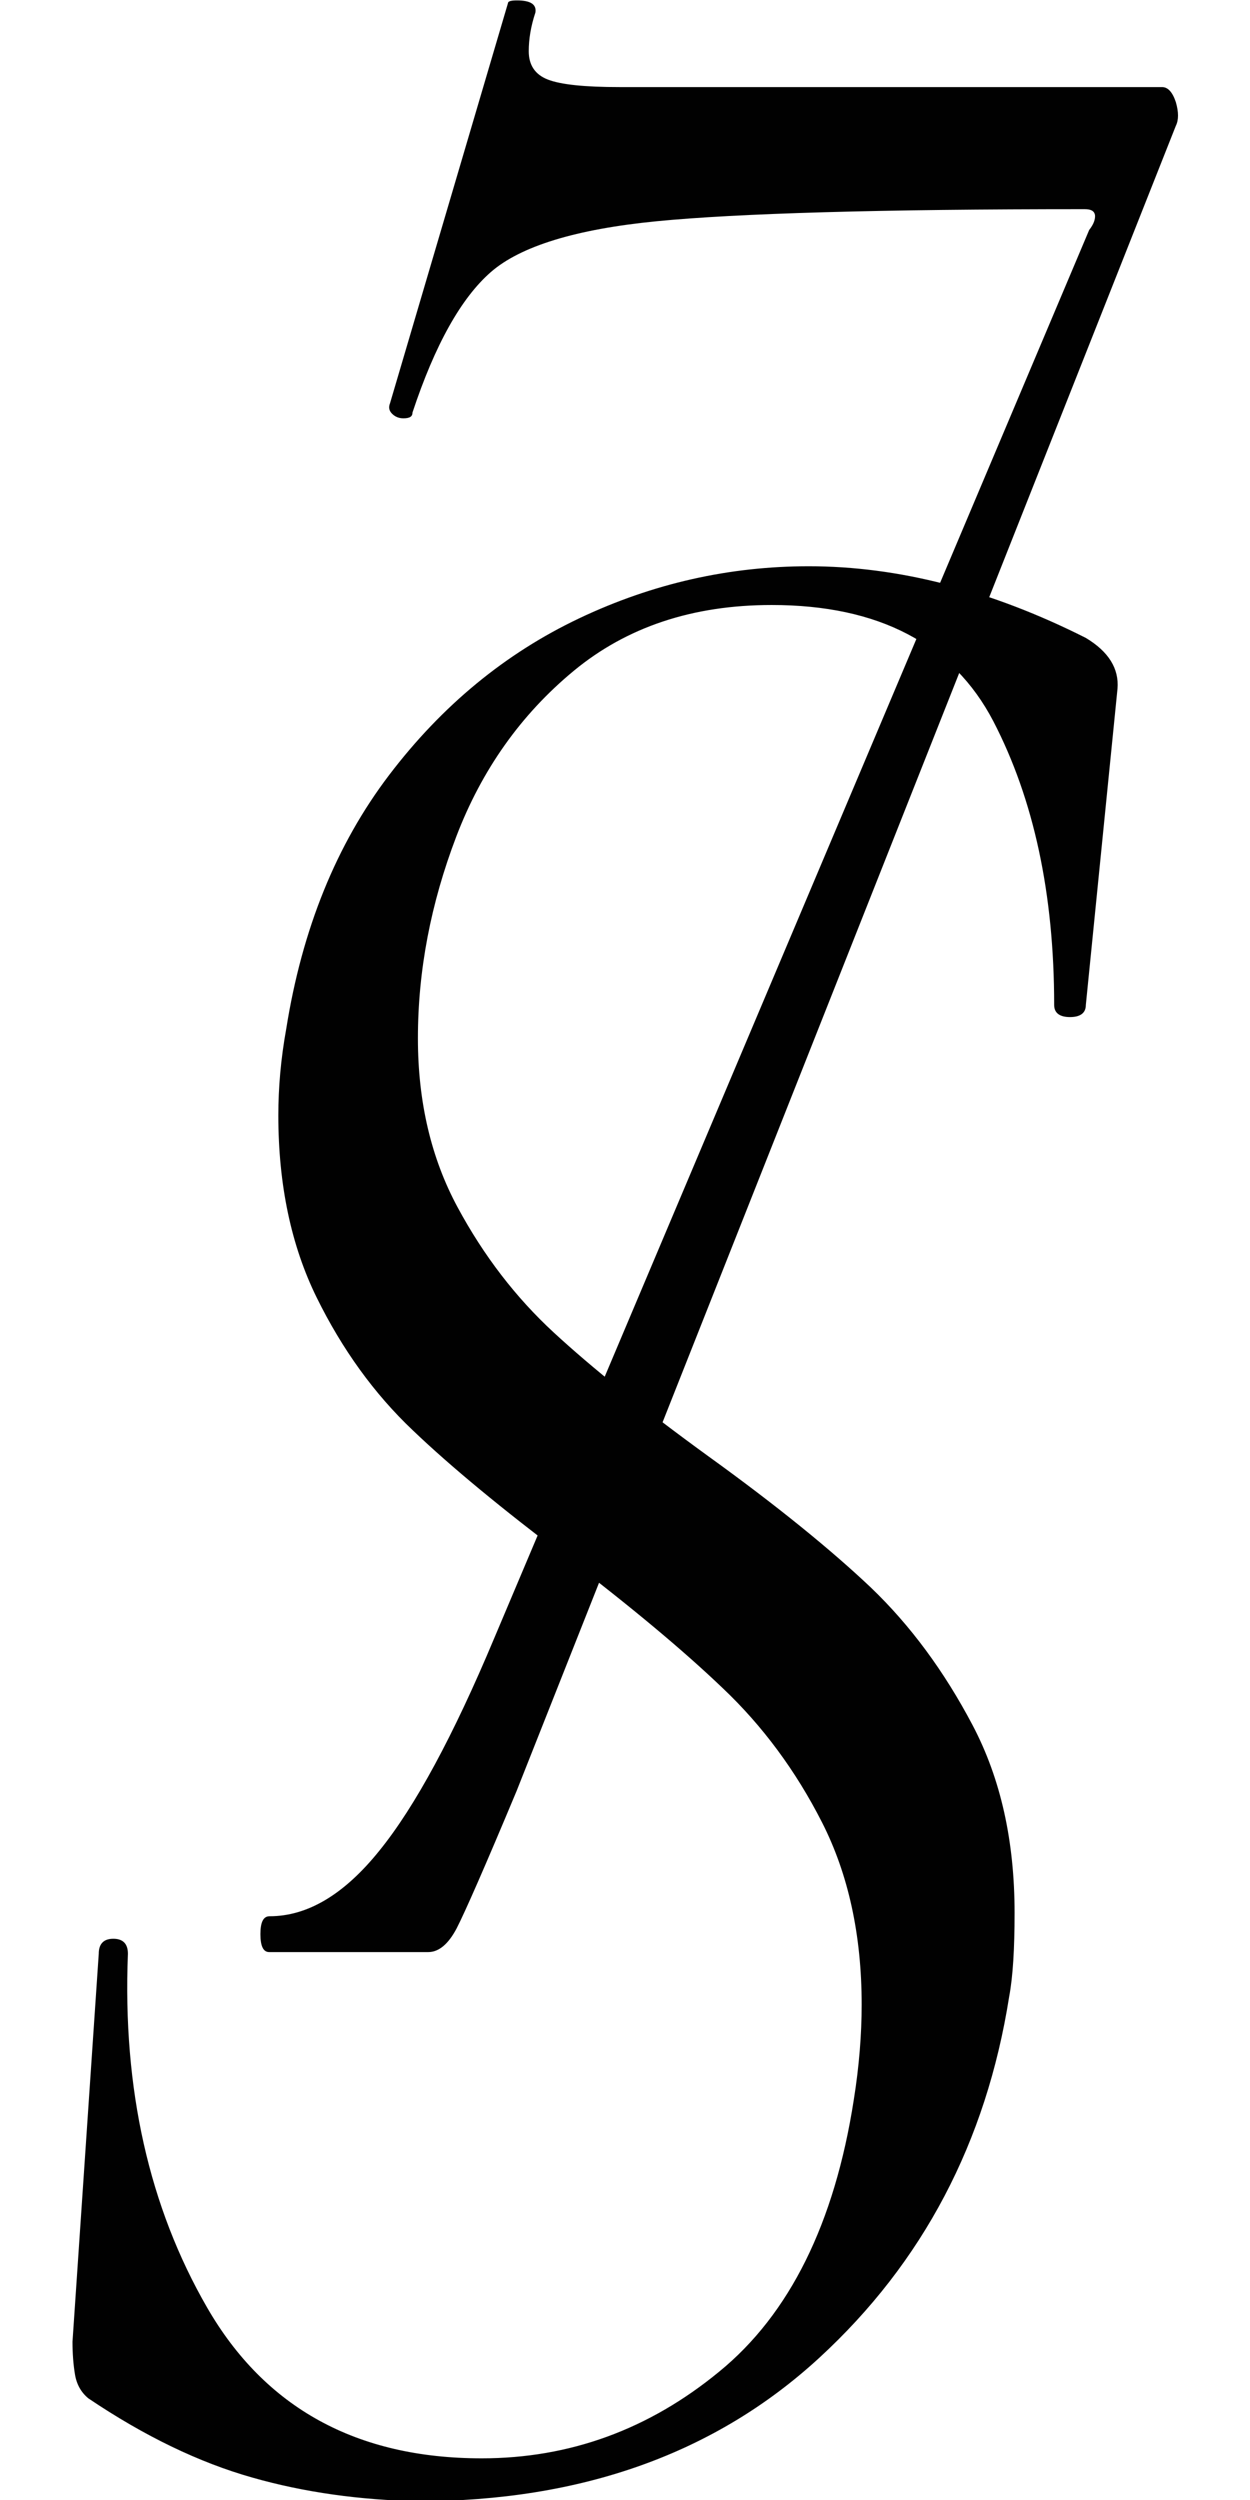
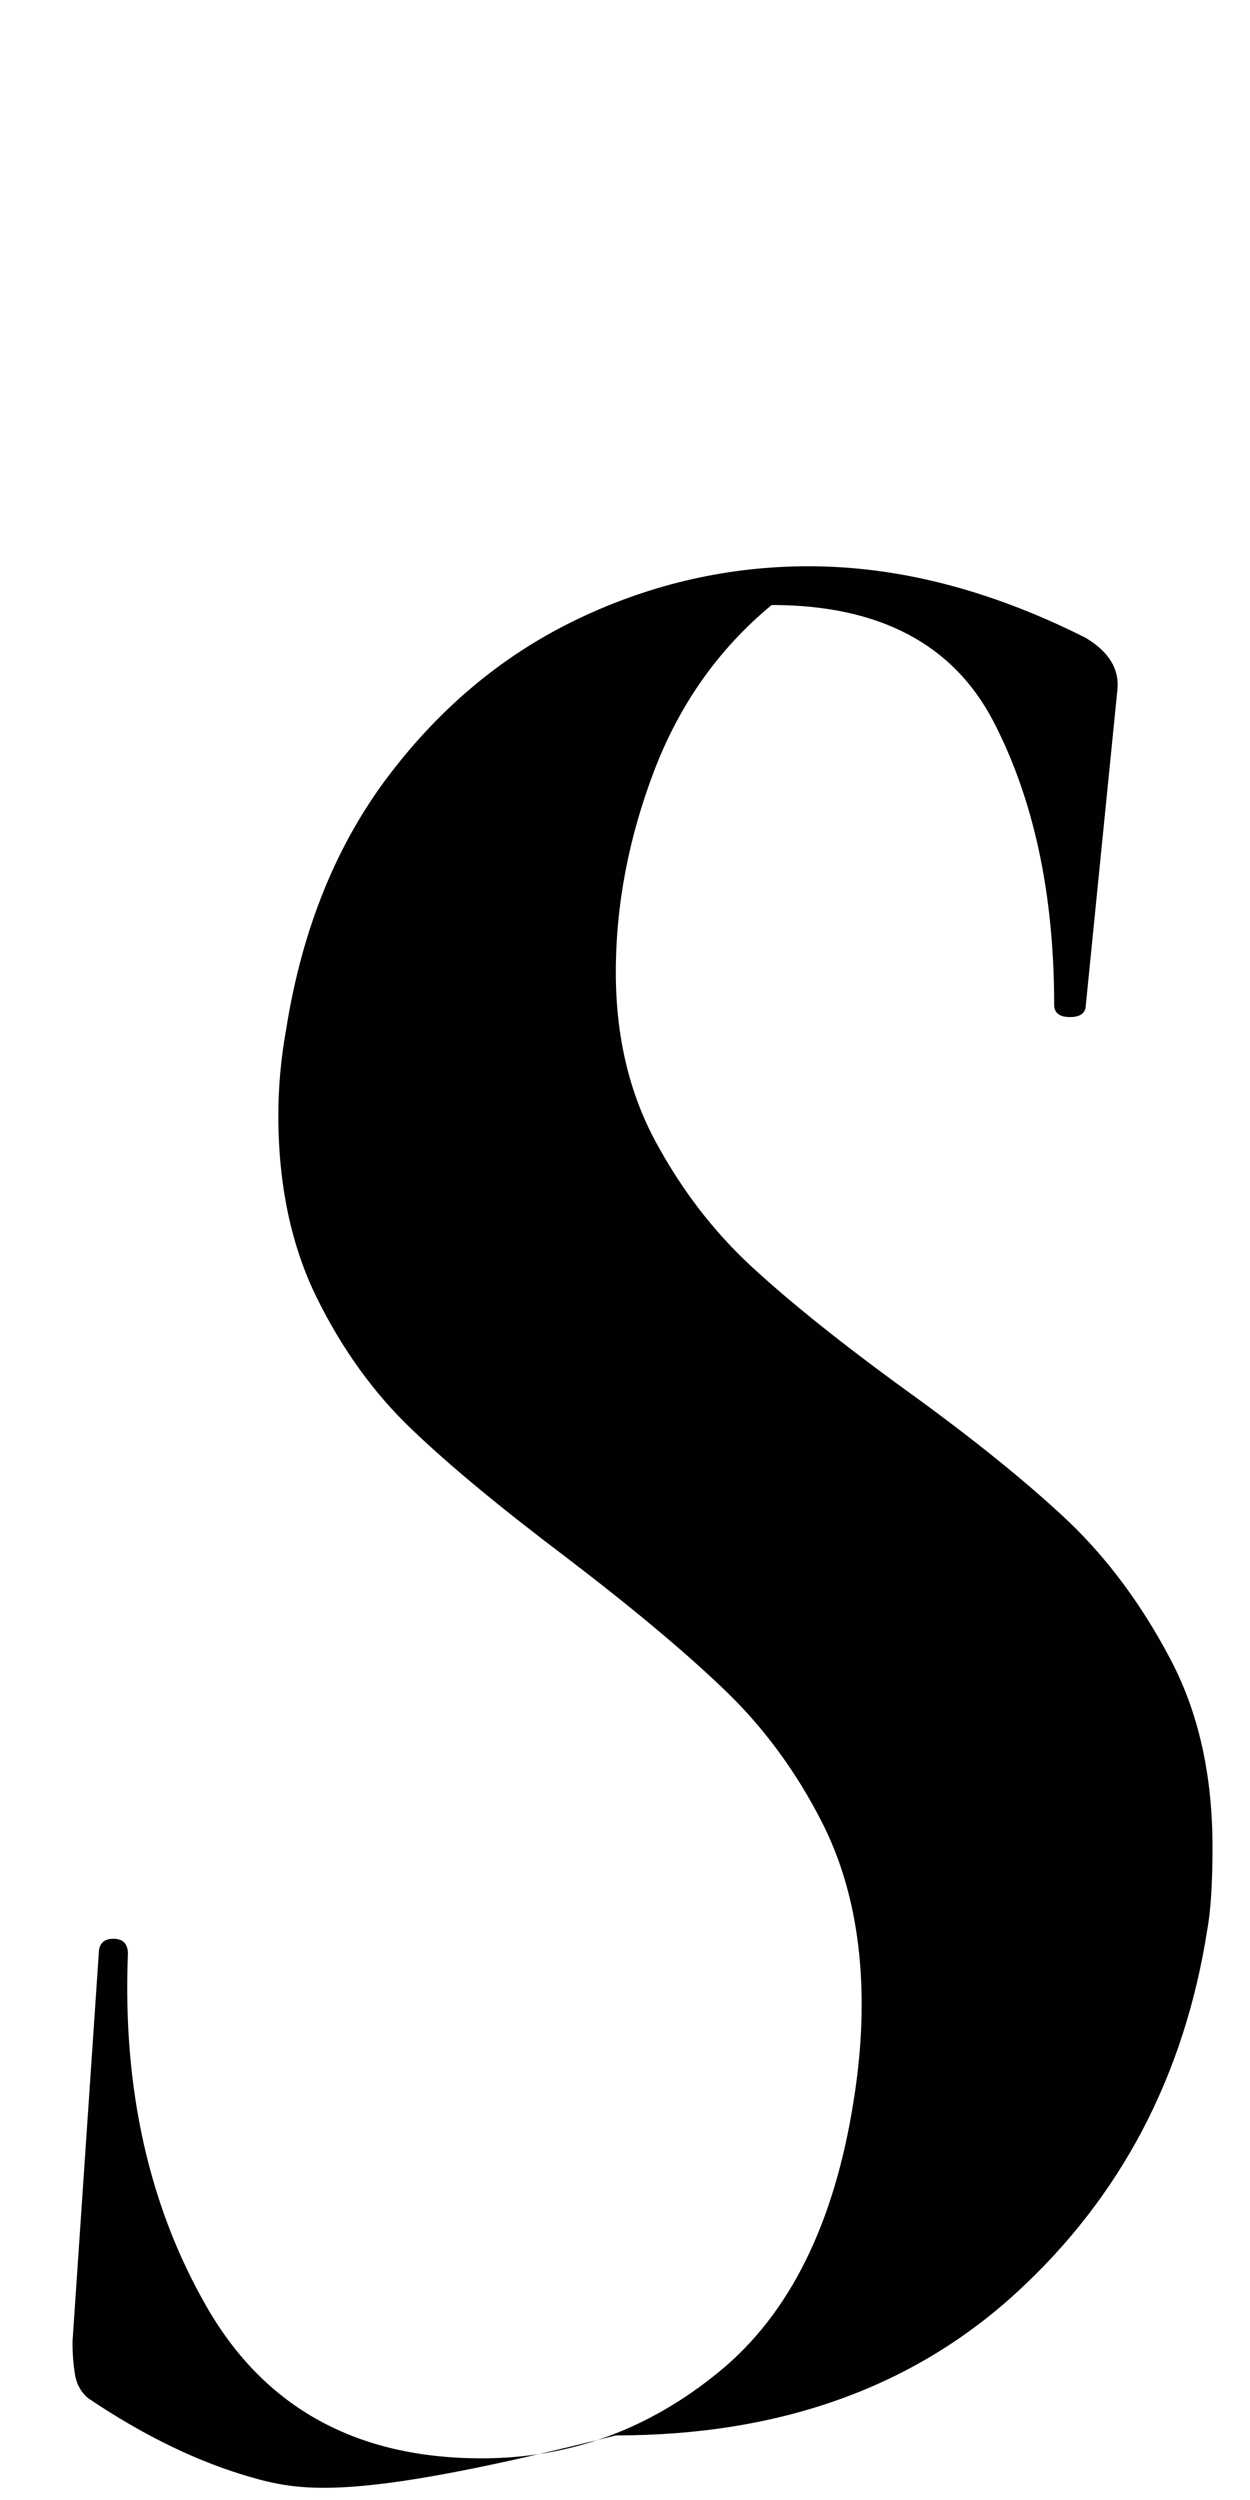
<svg xmlns="http://www.w3.org/2000/svg" version="1.1" id="Layer_1" x="0px" y="0px" viewBox="0 0 300 600" style="enable-background:new 0 0 300 600;" xml:space="preserve">
  <style type="text/css"> .st0{fill:#010101;} </style>
  <g>
    <g>
-       <path class="st0" d="M62.5,464.2c0-2.9,0.7-4.3,2.2-4.3c9.1,0,17.9-5.2,26.4-15.8c8.5-10.5,17.7-27.5,27.5-50.9L261.4,55.2 c1.1-1.4,1.5-2.6,1.4-3.6c-0.2-1-1-1.4-2.5-1.4c-49,0-83.3,1-102.7,2.9c-19.4,1.9-32.7,6-39.8,12.2c-7.1,6.2-13.4,17.4-18.8,33.7 c0,1-0.7,1.4-2.2,1.4c-1.1,0-2-0.4-2.7-1.1c-0.7-0.7-0.9-1.5-0.5-2.5l28.3-96c0-0.5,0.7-0.7,2.2-0.7c3.3,0,4.7,1,4.4,2.9 c-1.1,3.3-1.6,6.4-1.6,9.3c0,3.3,1.5,5.6,4.6,6.8c3.1,1.2,8.8,1.8,17.2,1.8h130.2c1.4,0,2.5,1.2,3.3,3.6c0.7,2.4,0.7,4.3,0,5.7 L124,429.8c-7.6,18.2-12.4,29.1-14.4,33c-2,3.8-4.3,5.7-6.8,5.7H64.6C63.2,468.5,62.5,467.1,62.5,464.2z" />
-     </g>
+       </g>
    <g>
-       <path class="st0" d="M60.5,594.6c-12.7-3.6-25.8-9.9-39.3-19c-1.7-1.4-2.8-3.3-3.2-5.7c-0.4-2.4-0.6-5-0.6-7.9l6.3-93.1 c0-2.4,1.2-3.6,3.5-3.6c2.3,0,3.5,1.2,3.5,3.6c-1.3,32.5,5.1,60.8,19,84.9c13.9,24.1,35.9,36.2,65.9,36.2c21.1,0,40.1-6.9,57-20.8 c16.9-13.8,27.7-35.6,32.3-65.2c1.3-8.1,1.9-15.8,1.9-22.9c0-16.7-3.2-31.3-9.5-43.7c-6.3-12.4-14.3-23.2-23.8-32.2 c-9.5-9.1-22.1-19.6-37.7-31.5c-15.2-11.5-27.5-21.6-36.7-30.4c-9.3-8.8-17-19.5-23.1-31.9c-6.1-12.4-9.2-27-9.2-43.7 c0-6.7,0.6-13.6,1.9-20.8c3.8-23.9,12-44.2,24.7-60.9c12.7-16.7,27.9-29.2,45.6-37.6c17.7-8.4,36.1-12.5,55.1-12.5 c21.5,0,43.7,5.7,66.5,17.2c5.5,3.3,8,7.4,7.6,12.2l-7.6,75.9c0,1.9-1.3,2.9-3.8,2.9s-3.8-1-3.8-2.9c0-26.7-4.9-49.4-14.6-68.1 c-9.7-18.6-27.5-27.9-53.2-27.9c-19,0-34.8,5.3-47.5,15.8c-12.7,10.5-22.1,23.8-28.2,39.8c-6.1,16-9.2,32.1-9.2,48.4 c0,15.3,3.2,28.8,9.5,40.5c6.3,11.7,14,21.7,23.1,30.1c9.1,8.4,21.4,18.3,37.1,29.7c16.5,11.9,29.5,22.5,39,31.5 c9.5,9.1,17.6,20.1,24.4,33c6.8,12.9,10.1,27.9,10.1,45.1c0,8.6-0.4,15.3-1.3,20.1c-5.5,34.9-20.7,63.8-45.6,86.7 c-24.9,22.9-57,34.4-96.3,34.4C86.4,600,73.1,598.2,60.5,594.6z" />
+       <path class="st0" d="M60.5,594.6c-12.7-3.6-25.8-9.9-39.3-19c-1.7-1.4-2.8-3.3-3.2-5.7c-0.4-2.4-0.6-5-0.6-7.9l6.3-93.1 c0-2.4,1.2-3.6,3.5-3.6c2.3,0,3.5,1.2,3.5,3.6c-1.3,32.5,5.1,60.8,19,84.9c13.9,24.1,35.9,36.2,65.9,36.2c21.1,0,40.1-6.9,57-20.8 c16.9-13.8,27.7-35.6,32.3-65.2c1.3-8.1,1.9-15.8,1.9-22.9c0-16.7-3.2-31.3-9.5-43.7c-6.3-12.4-14.3-23.2-23.8-32.2 c-9.5-9.1-22.1-19.6-37.7-31.5c-15.2-11.5-27.5-21.6-36.7-30.4c-9.3-8.8-17-19.5-23.1-31.9c-6.1-12.4-9.2-27-9.2-43.7 c0-6.7,0.6-13.6,1.9-20.8c3.8-23.9,12-44.2,24.7-60.9c12.7-16.7,27.9-29.2,45.6-37.6c17.7-8.4,36.1-12.5,55.1-12.5 c21.5,0,43.7,5.7,66.5,17.2c5.5,3.3,8,7.4,7.6,12.2l-7.6,75.9c0,1.9-1.3,2.9-3.8,2.9s-3.8-1-3.8-2.9c0-26.7-4.9-49.4-14.6-68.1 c-9.7-18.6-27.5-27.9-53.2-27.9c-12.7,10.5-22.1,23.8-28.2,39.8c-6.1,16-9.2,32.1-9.2,48.4 c0,15.3,3.2,28.8,9.5,40.5c6.3,11.7,14,21.7,23.1,30.1c9.1,8.4,21.4,18.3,37.1,29.7c16.5,11.9,29.5,22.5,39,31.5 c9.5,9.1,17.6,20.1,24.4,33c6.8,12.9,10.1,27.9,10.1,45.1c0,8.6-0.4,15.3-1.3,20.1c-5.5,34.9-20.7,63.8-45.6,86.7 c-24.9,22.9-57,34.4-96.3,34.4C86.4,600,73.1,598.2,60.5,594.6z" />
    </g>
  </g>
</svg>